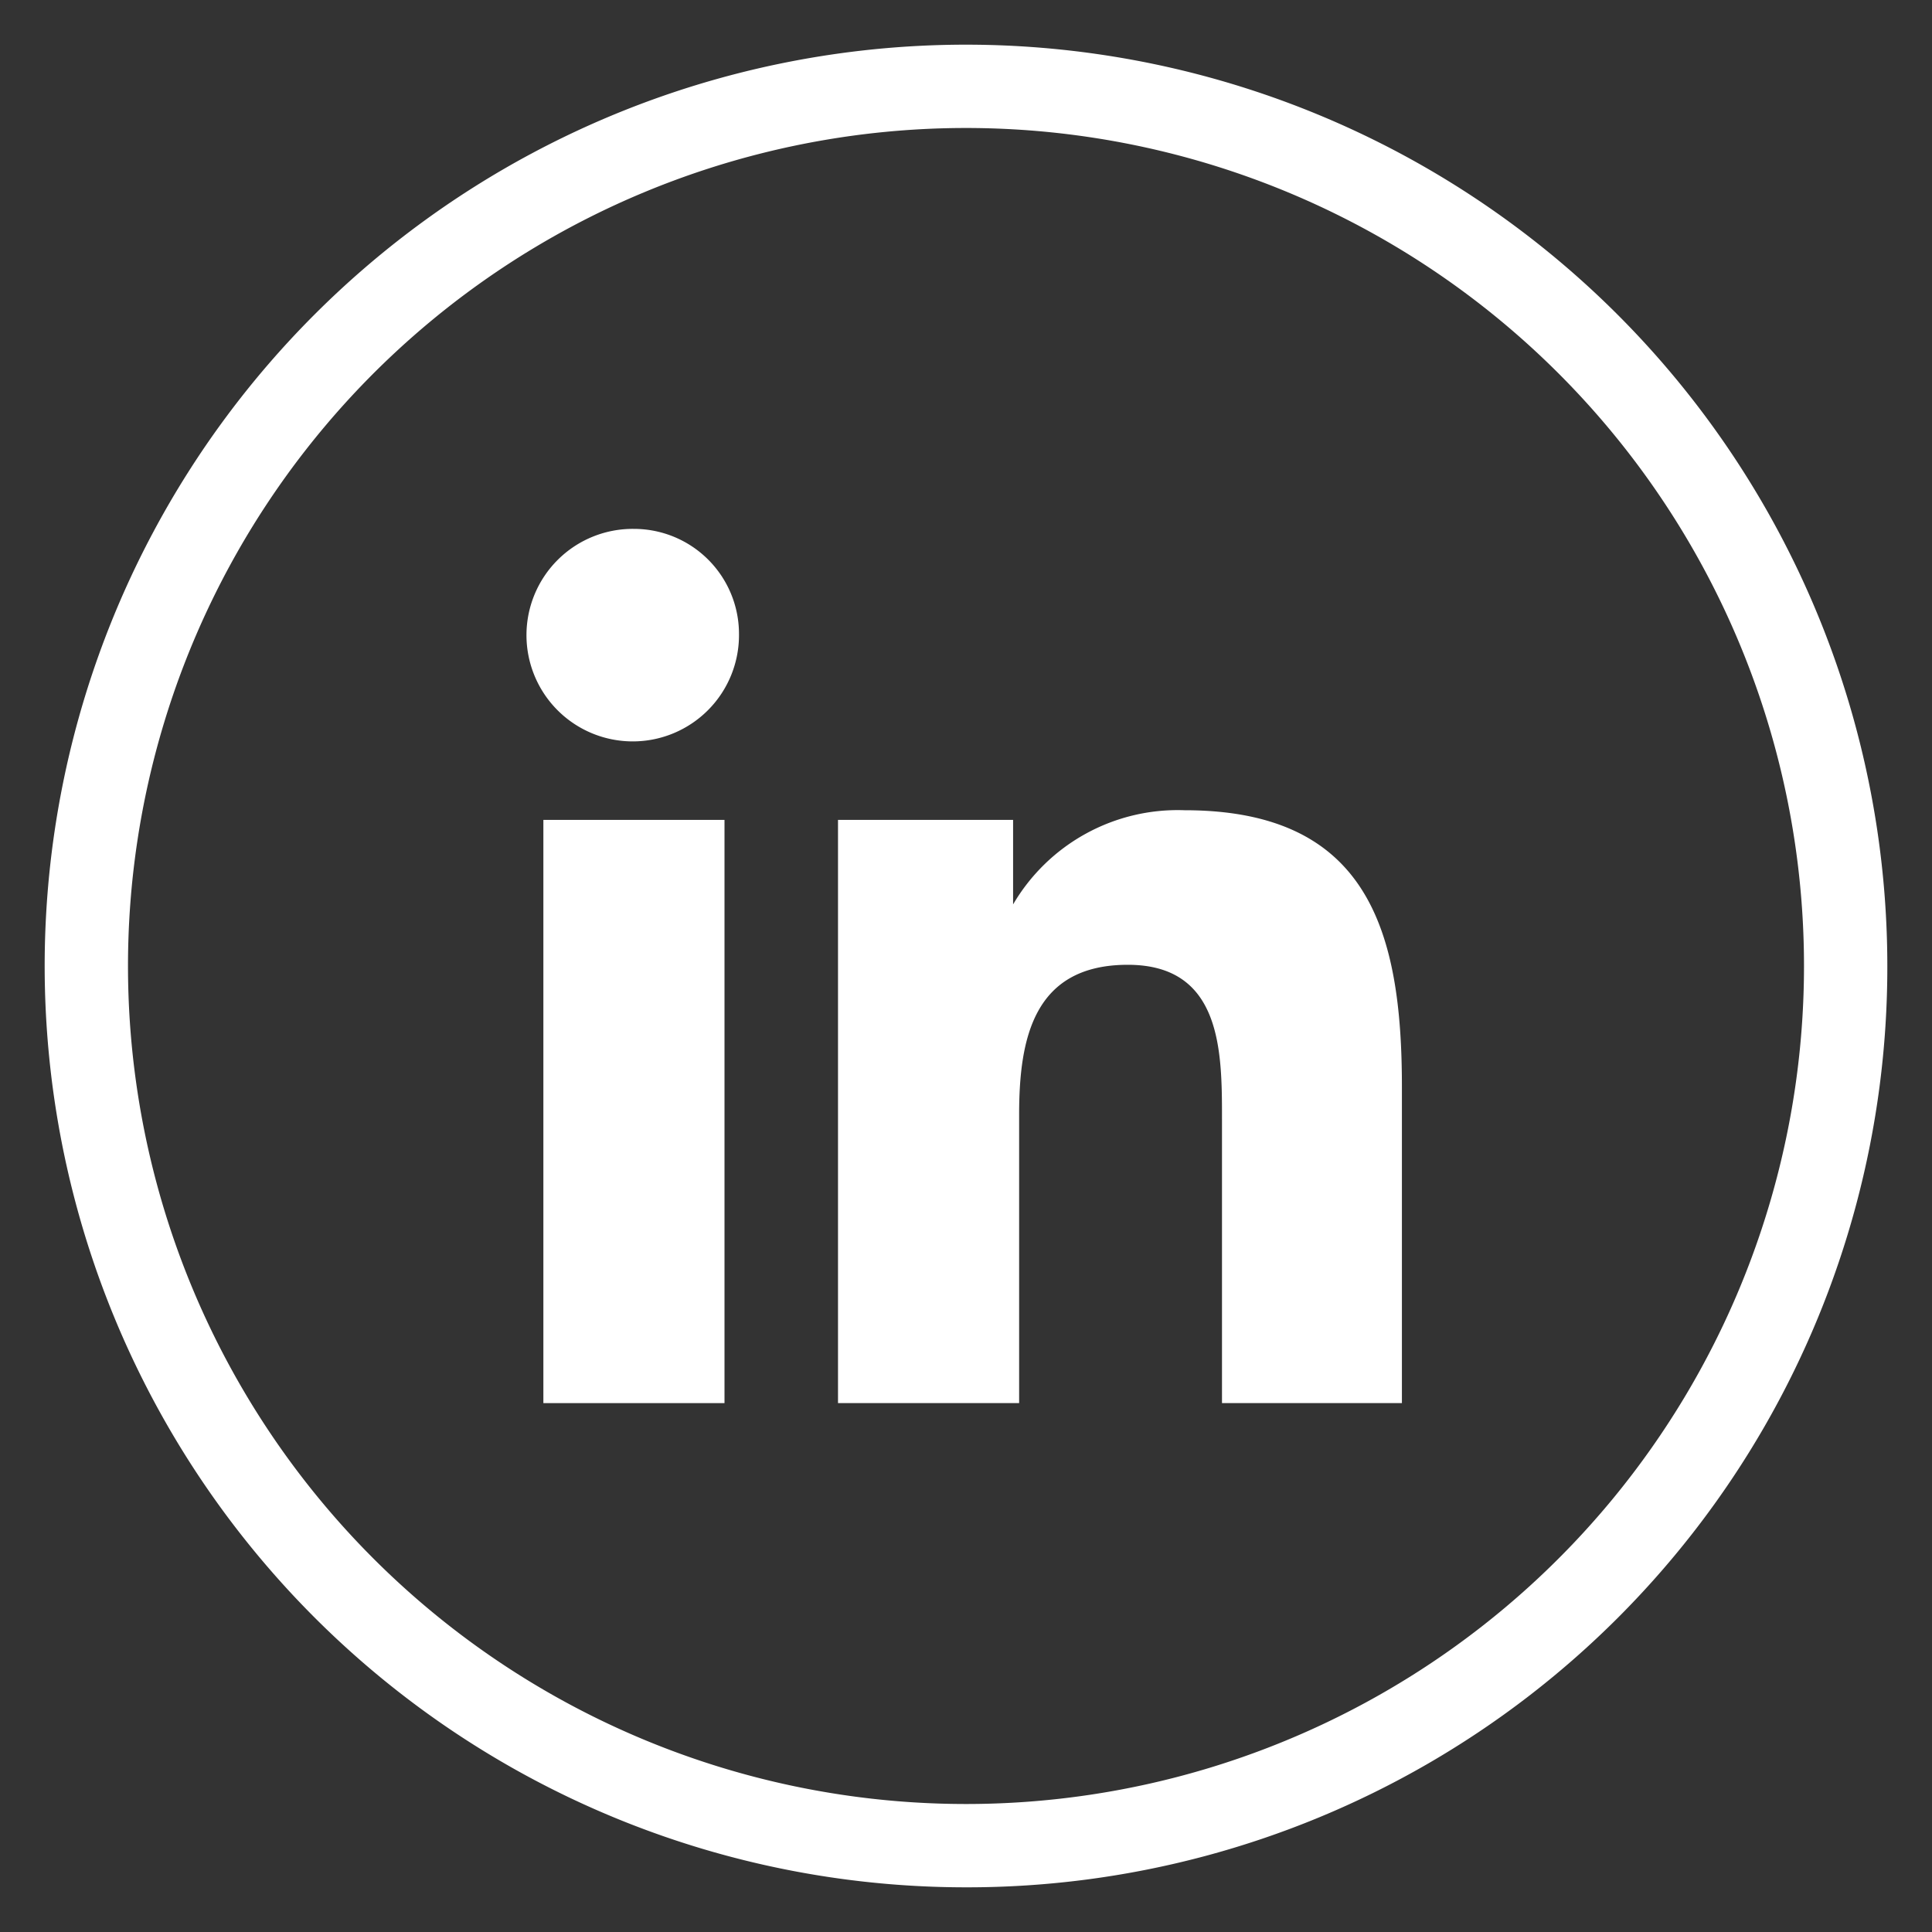
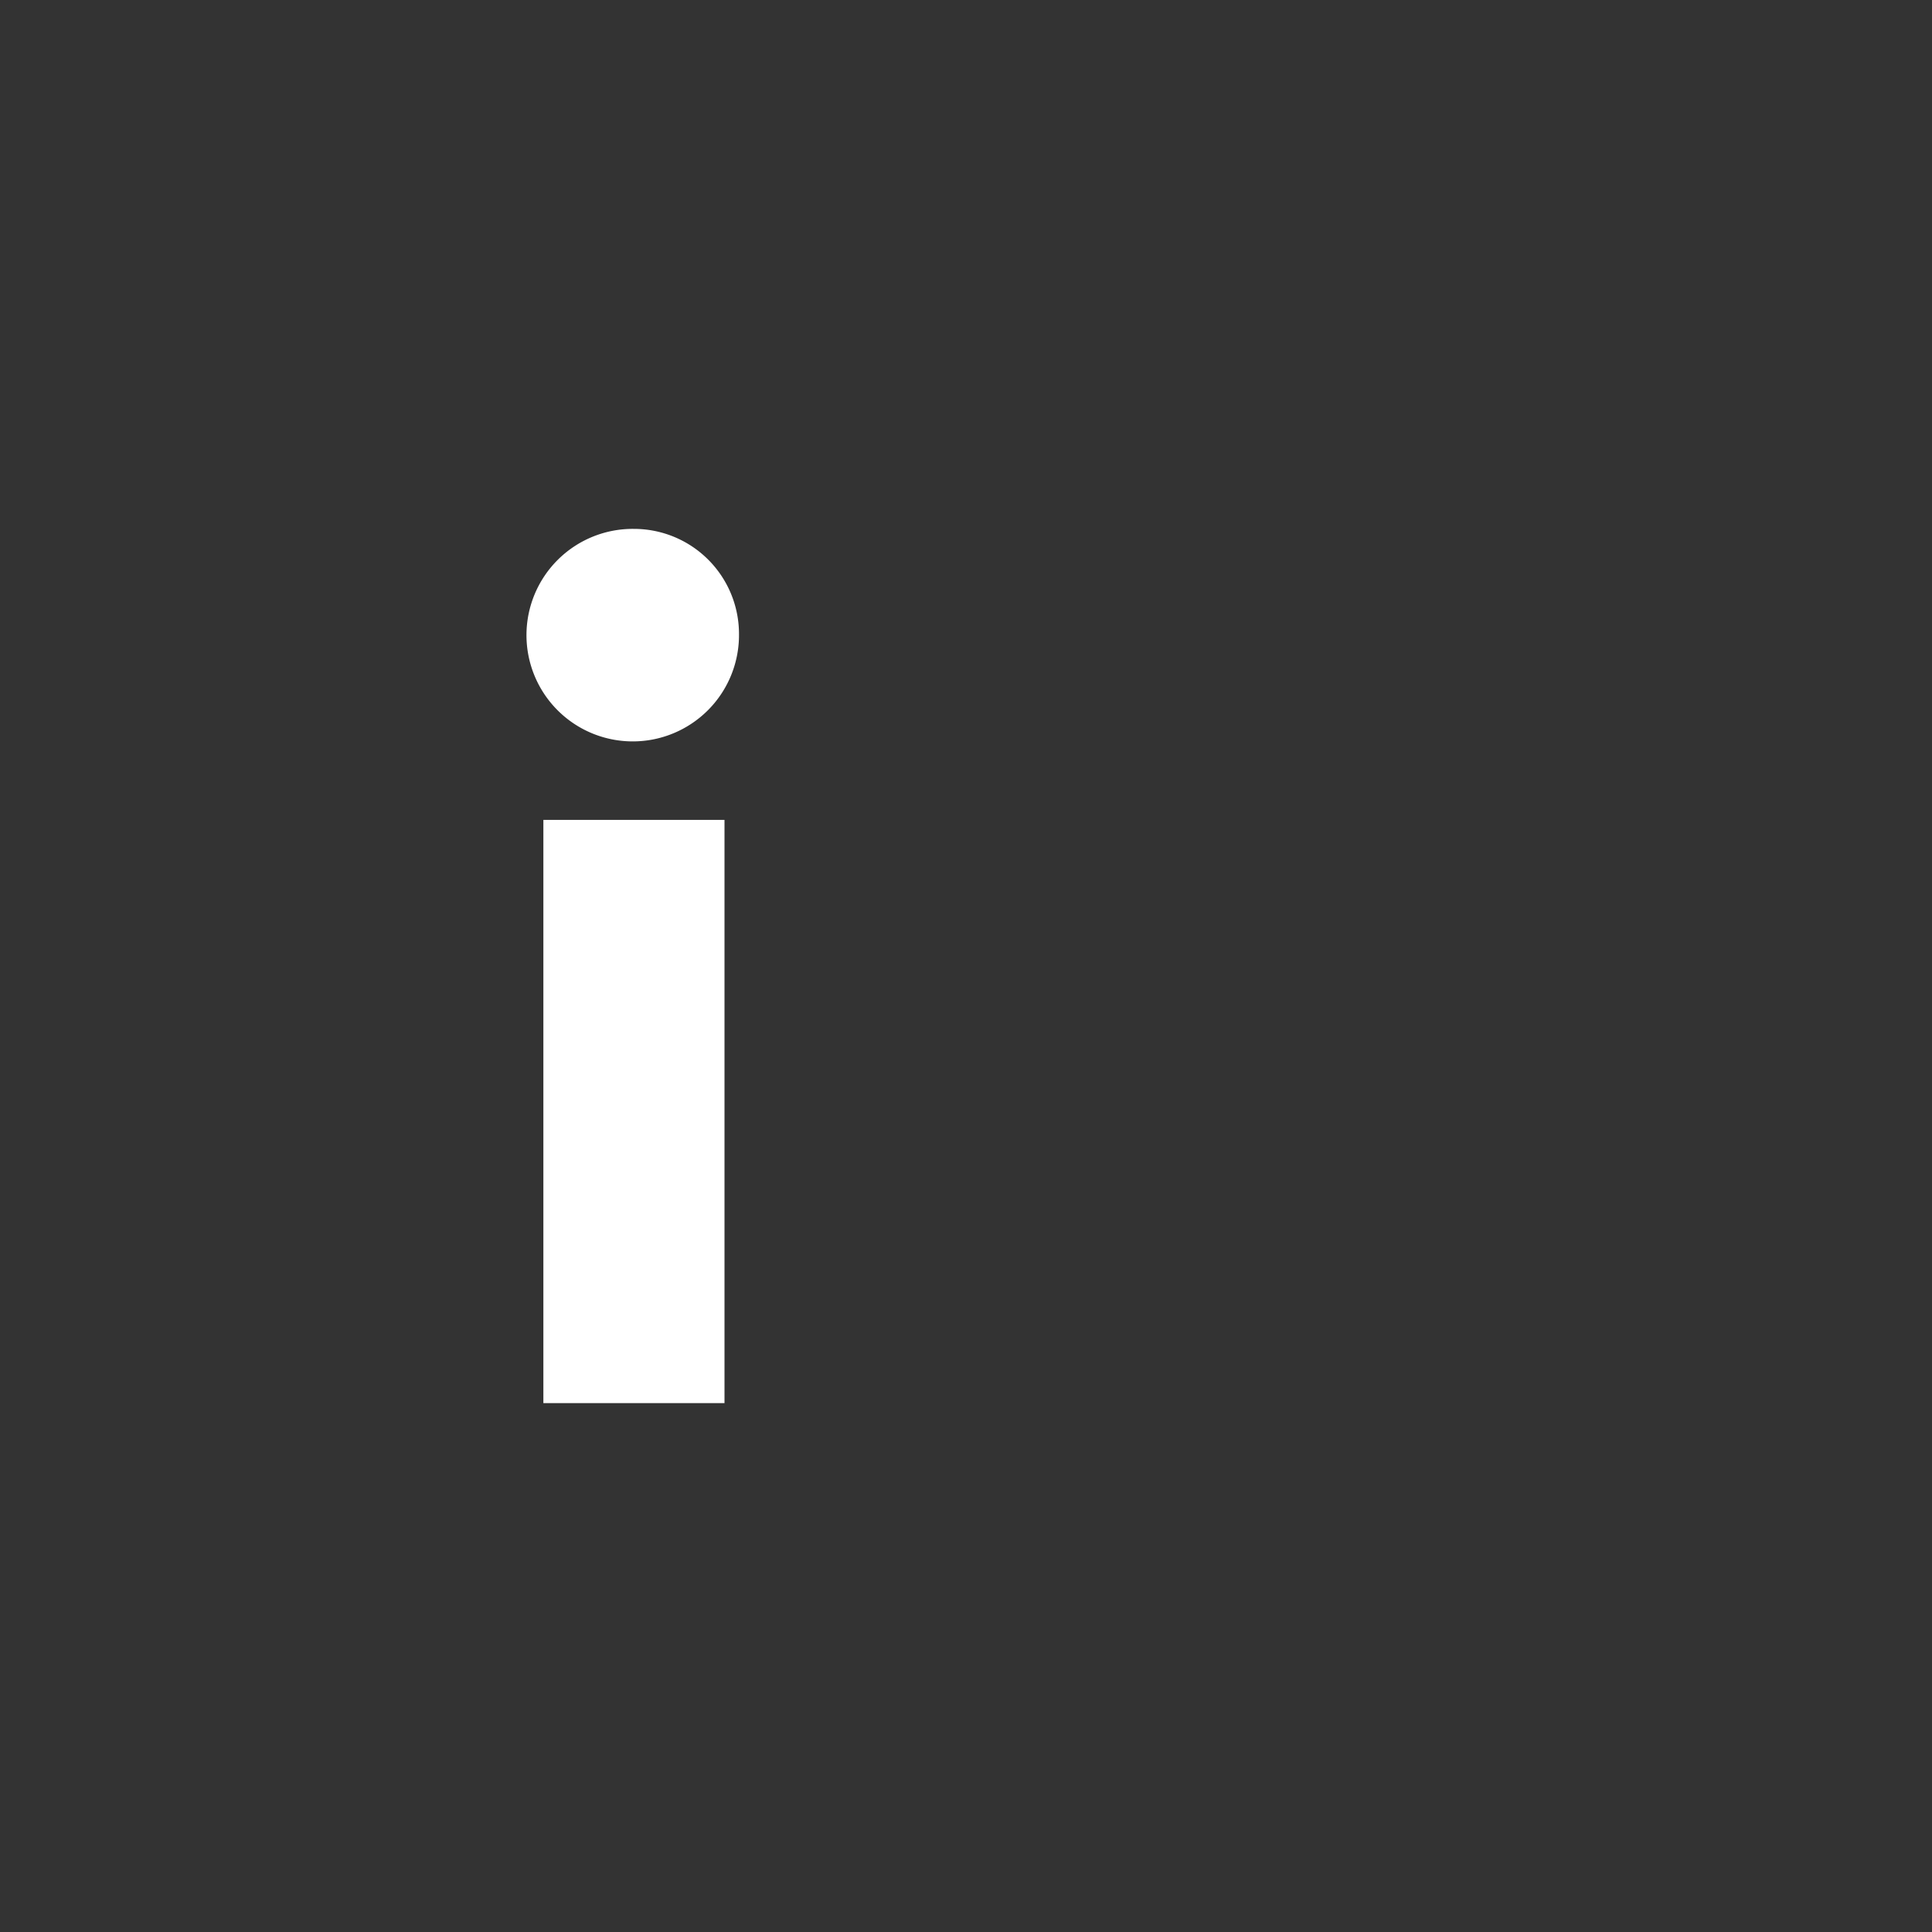
<svg xmlns="http://www.w3.org/2000/svg" id="Livello_1" data-name="Livello 1" viewBox="0 0 16 16">
  <rect x="0" y="0" width="16" height="16" fill="#333333" stroke="none" />
  <defs>
    <style>.cls-1{fill:#fff;}</style>
  </defs>
-   <path class="cls-1" d="M1.06,8A6.94,6.94,0,1,1,8,14.94,6.94,6.94,0,0,1,1.06,8V8M15.63,8A7.63,7.63,0,1,0,8,15.63,7.62,7.62,0,0,0,15.63,8" />
-   <path class="cls-1" d="M11.61,11.62h0V9c0-1.29-.28-2.29-1.8-2.29a1.58,1.58,0,0,0-1.42.78h0V6.79H6.94v4.83h1.5V9.23c0-.63.12-1.24.9-1.24s.78.72.78,1.28v2.35Z" />
  <path class="cls-1" d="M4.5,6.79H6v4.83H4.5Z" />
  <path class="cls-1" d="M5.25,4.38a.88.88,0,1,0,.87.87A.87.87,0,0,0,5.25,4.38Z" />
</svg>